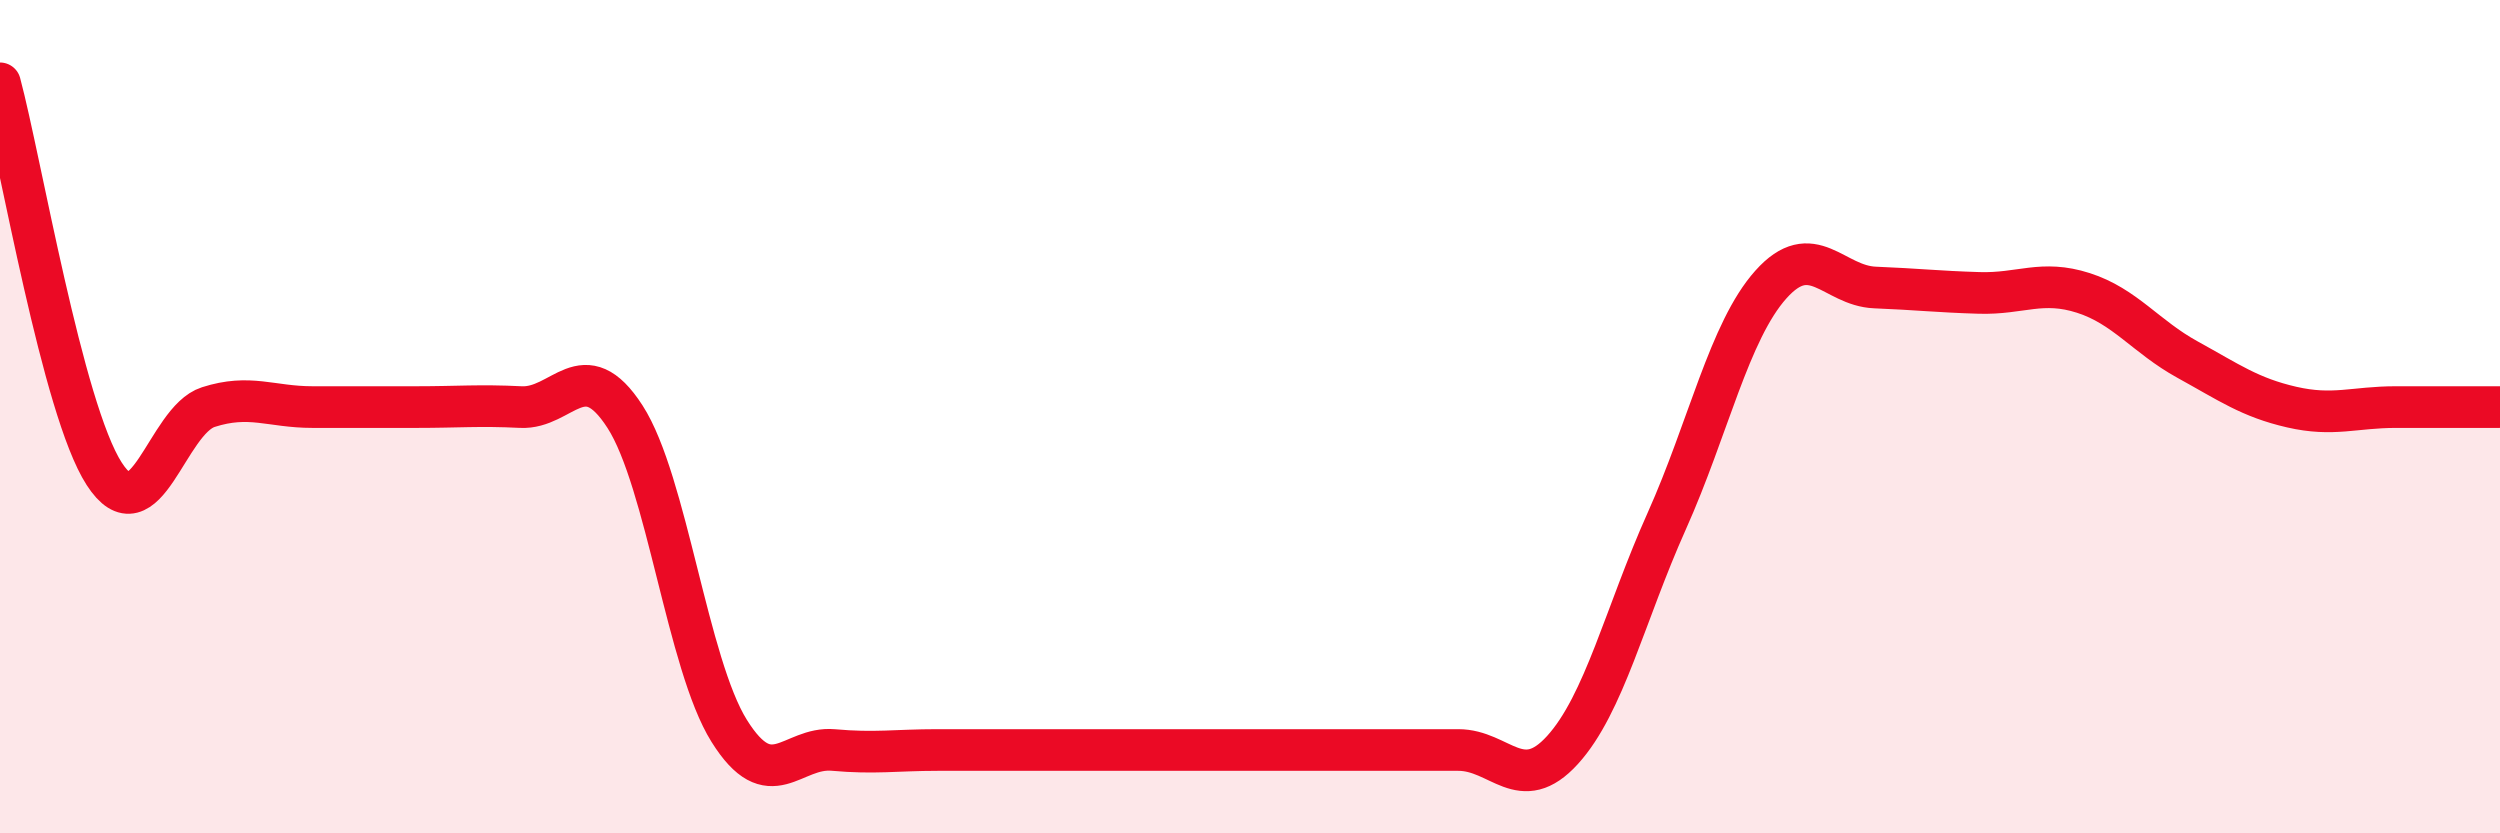
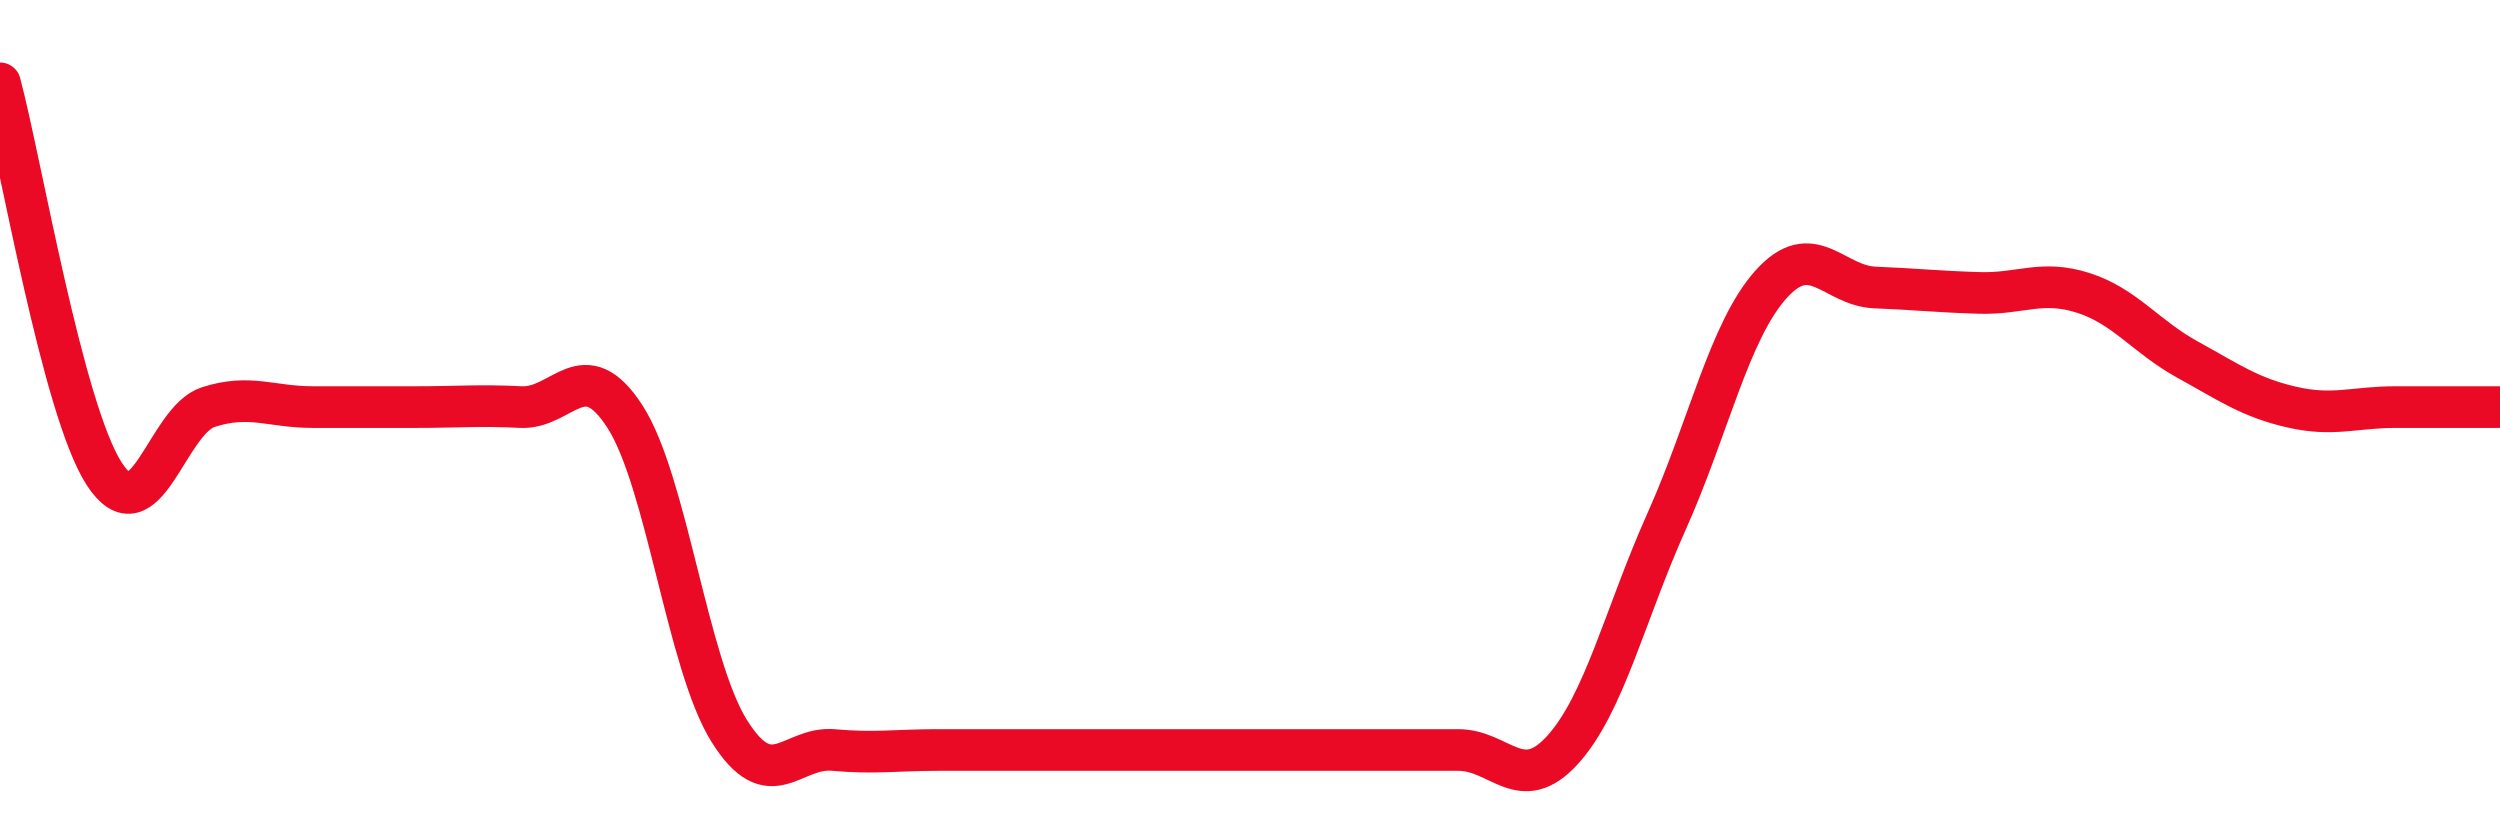
<svg xmlns="http://www.w3.org/2000/svg" width="60" height="20" viewBox="0 0 60 20">
-   <path d="M 0,2 C 0.5,3.87 1.5,9.82 2.5,11.37 C 3.5,12.92 4,10.09 5,9.77 C 6,9.45 6.5,9.77 7.5,9.77 C 8.5,9.77 9,9.77 10,9.77 C 11,9.77 11.5,9.72 12.5,9.77 C 13.5,9.82 14,8.45 15,10 C 16,11.55 16.5,15.94 17.5,17.54 C 18.5,19.14 19,17.91 20,18 C 21,18.09 21.5,18 22.5,18 C 23.5,18 24,18 25,18 C 26,18 26.5,18 27.5,18 C 28.5,18 29,18 30,18 C 31,18 31.5,18 32.5,18 C 33.5,18 34,18 35,18 C 36,18 36.5,19.1 37.5,18 C 38.5,16.9 39,14.74 40,12.51 C 41,10.28 41.5,7.95 42.5,6.83 C 43.5,5.71 44,6.86 45,6.9 C 46,6.94 46.5,7 47.5,7.03 C 48.5,7.06 49,6.71 50,7.03 C 51,7.35 51.5,8.08 52.5,8.63 C 53.5,9.18 54,9.54 55,9.77 C 56,10 56.5,9.77 57.5,9.77 C 58.5,9.77 59.5,9.77 60,9.77L60 20L0 20Z" fill="#EB0A25" opacity="0.1" stroke-linecap="round" stroke-linejoin="round" />
  <path d="M 0,2 C 0.5,3.87 1.5,9.82 2.5,11.37 C 3.5,12.92 4,10.09 5,9.77 C 6,9.45 6.5,9.77 7.5,9.77 C 8.5,9.77 9,9.77 10,9.77 C 11,9.77 11.5,9.72 12.5,9.77 C 13.5,9.82 14,8.45 15,10 C 16,11.55 16.5,15.94 17.5,17.54 C 18.5,19.14 19,17.91 20,18 C 21,18.09 21.5,18 22.5,18 C 23.5,18 24,18 25,18 C 26,18 26.5,18 27.5,18 C 28.5,18 29,18 30,18 C 31,18 31.5,18 32.5,18 C 33.5,18 34,18 35,18 C 36,18 36.5,19.1 37.5,18 C 38.5,16.9 39,14.74 40,12.51 C 41,10.28 41.5,7.95 42.5,6.83 C 43.5,5.71 44,6.86 45,6.9 C 46,6.94 46.5,7 47.5,7.03 C 48.5,7.06 49,6.71 50,7.03 C 51,7.35 51.5,8.08 52.5,8.63 C 53.5,9.18 54,9.54 55,9.77 C 56,10 56.5,9.77 57.5,9.77 C 58.5,9.77 59.5,9.77 60,9.77" stroke="#EB0A25" stroke-width="1" fill="none" stroke-linecap="round" stroke-linejoin="round" />
</svg>